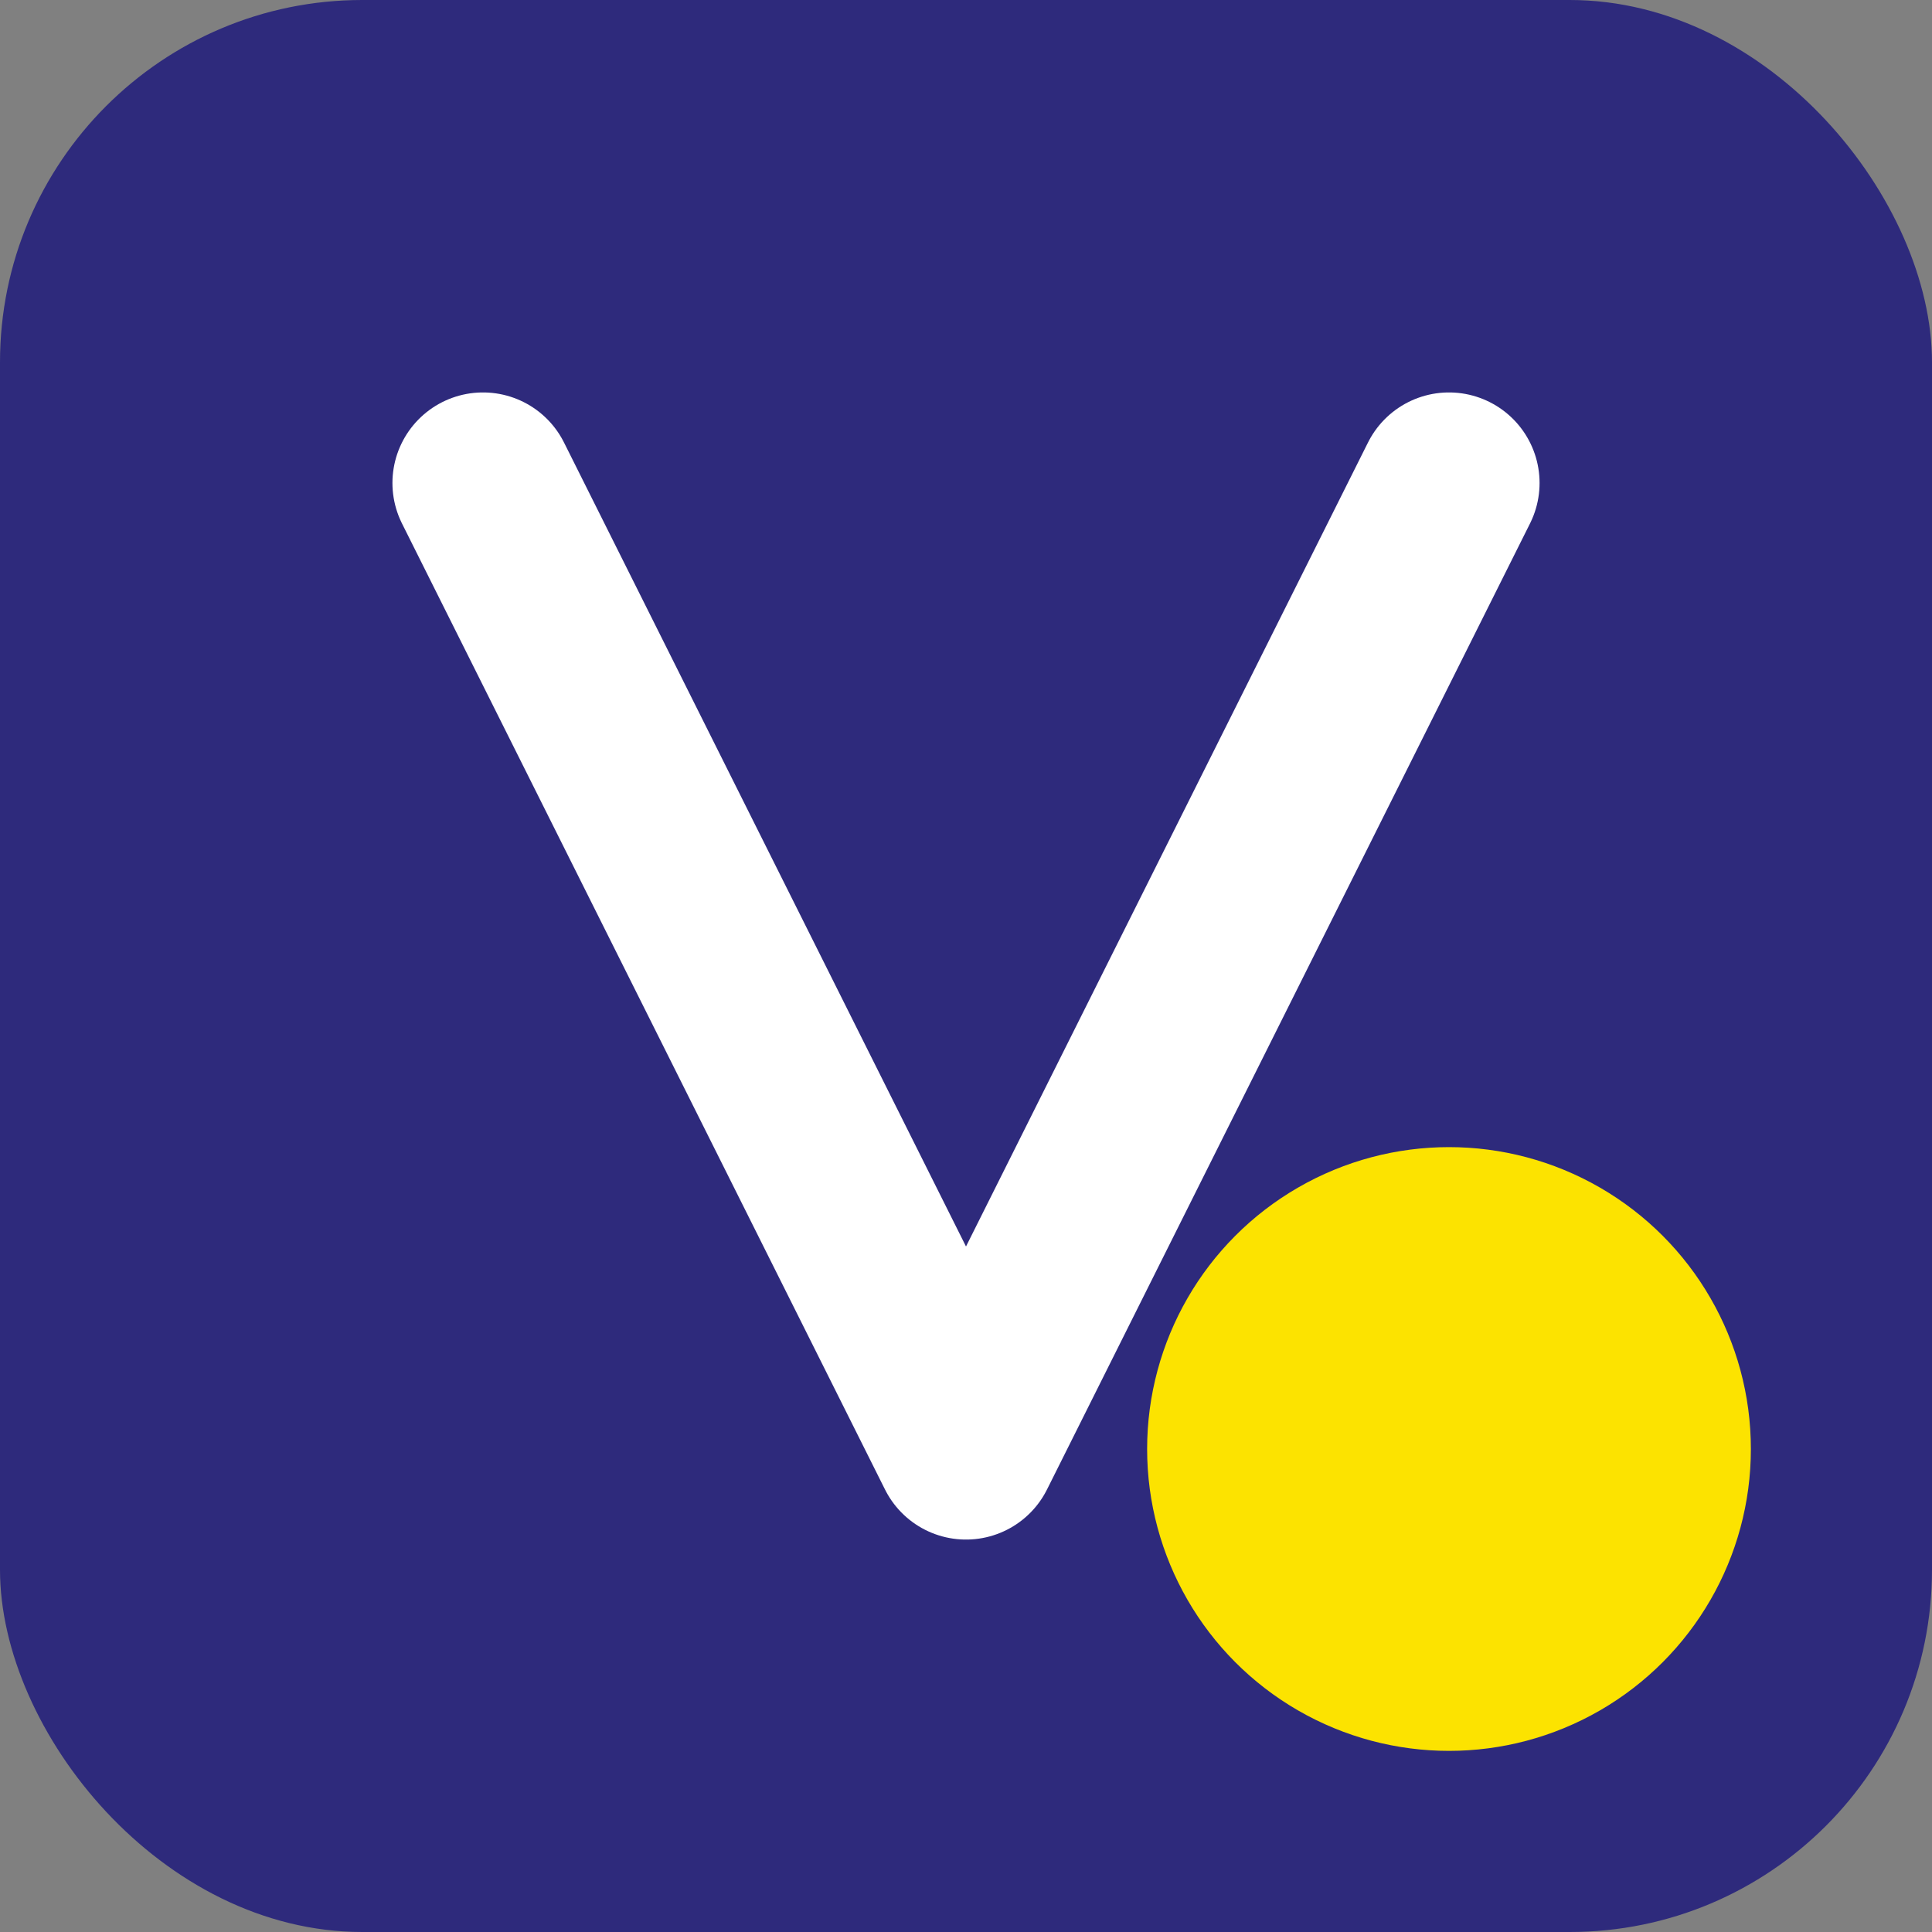
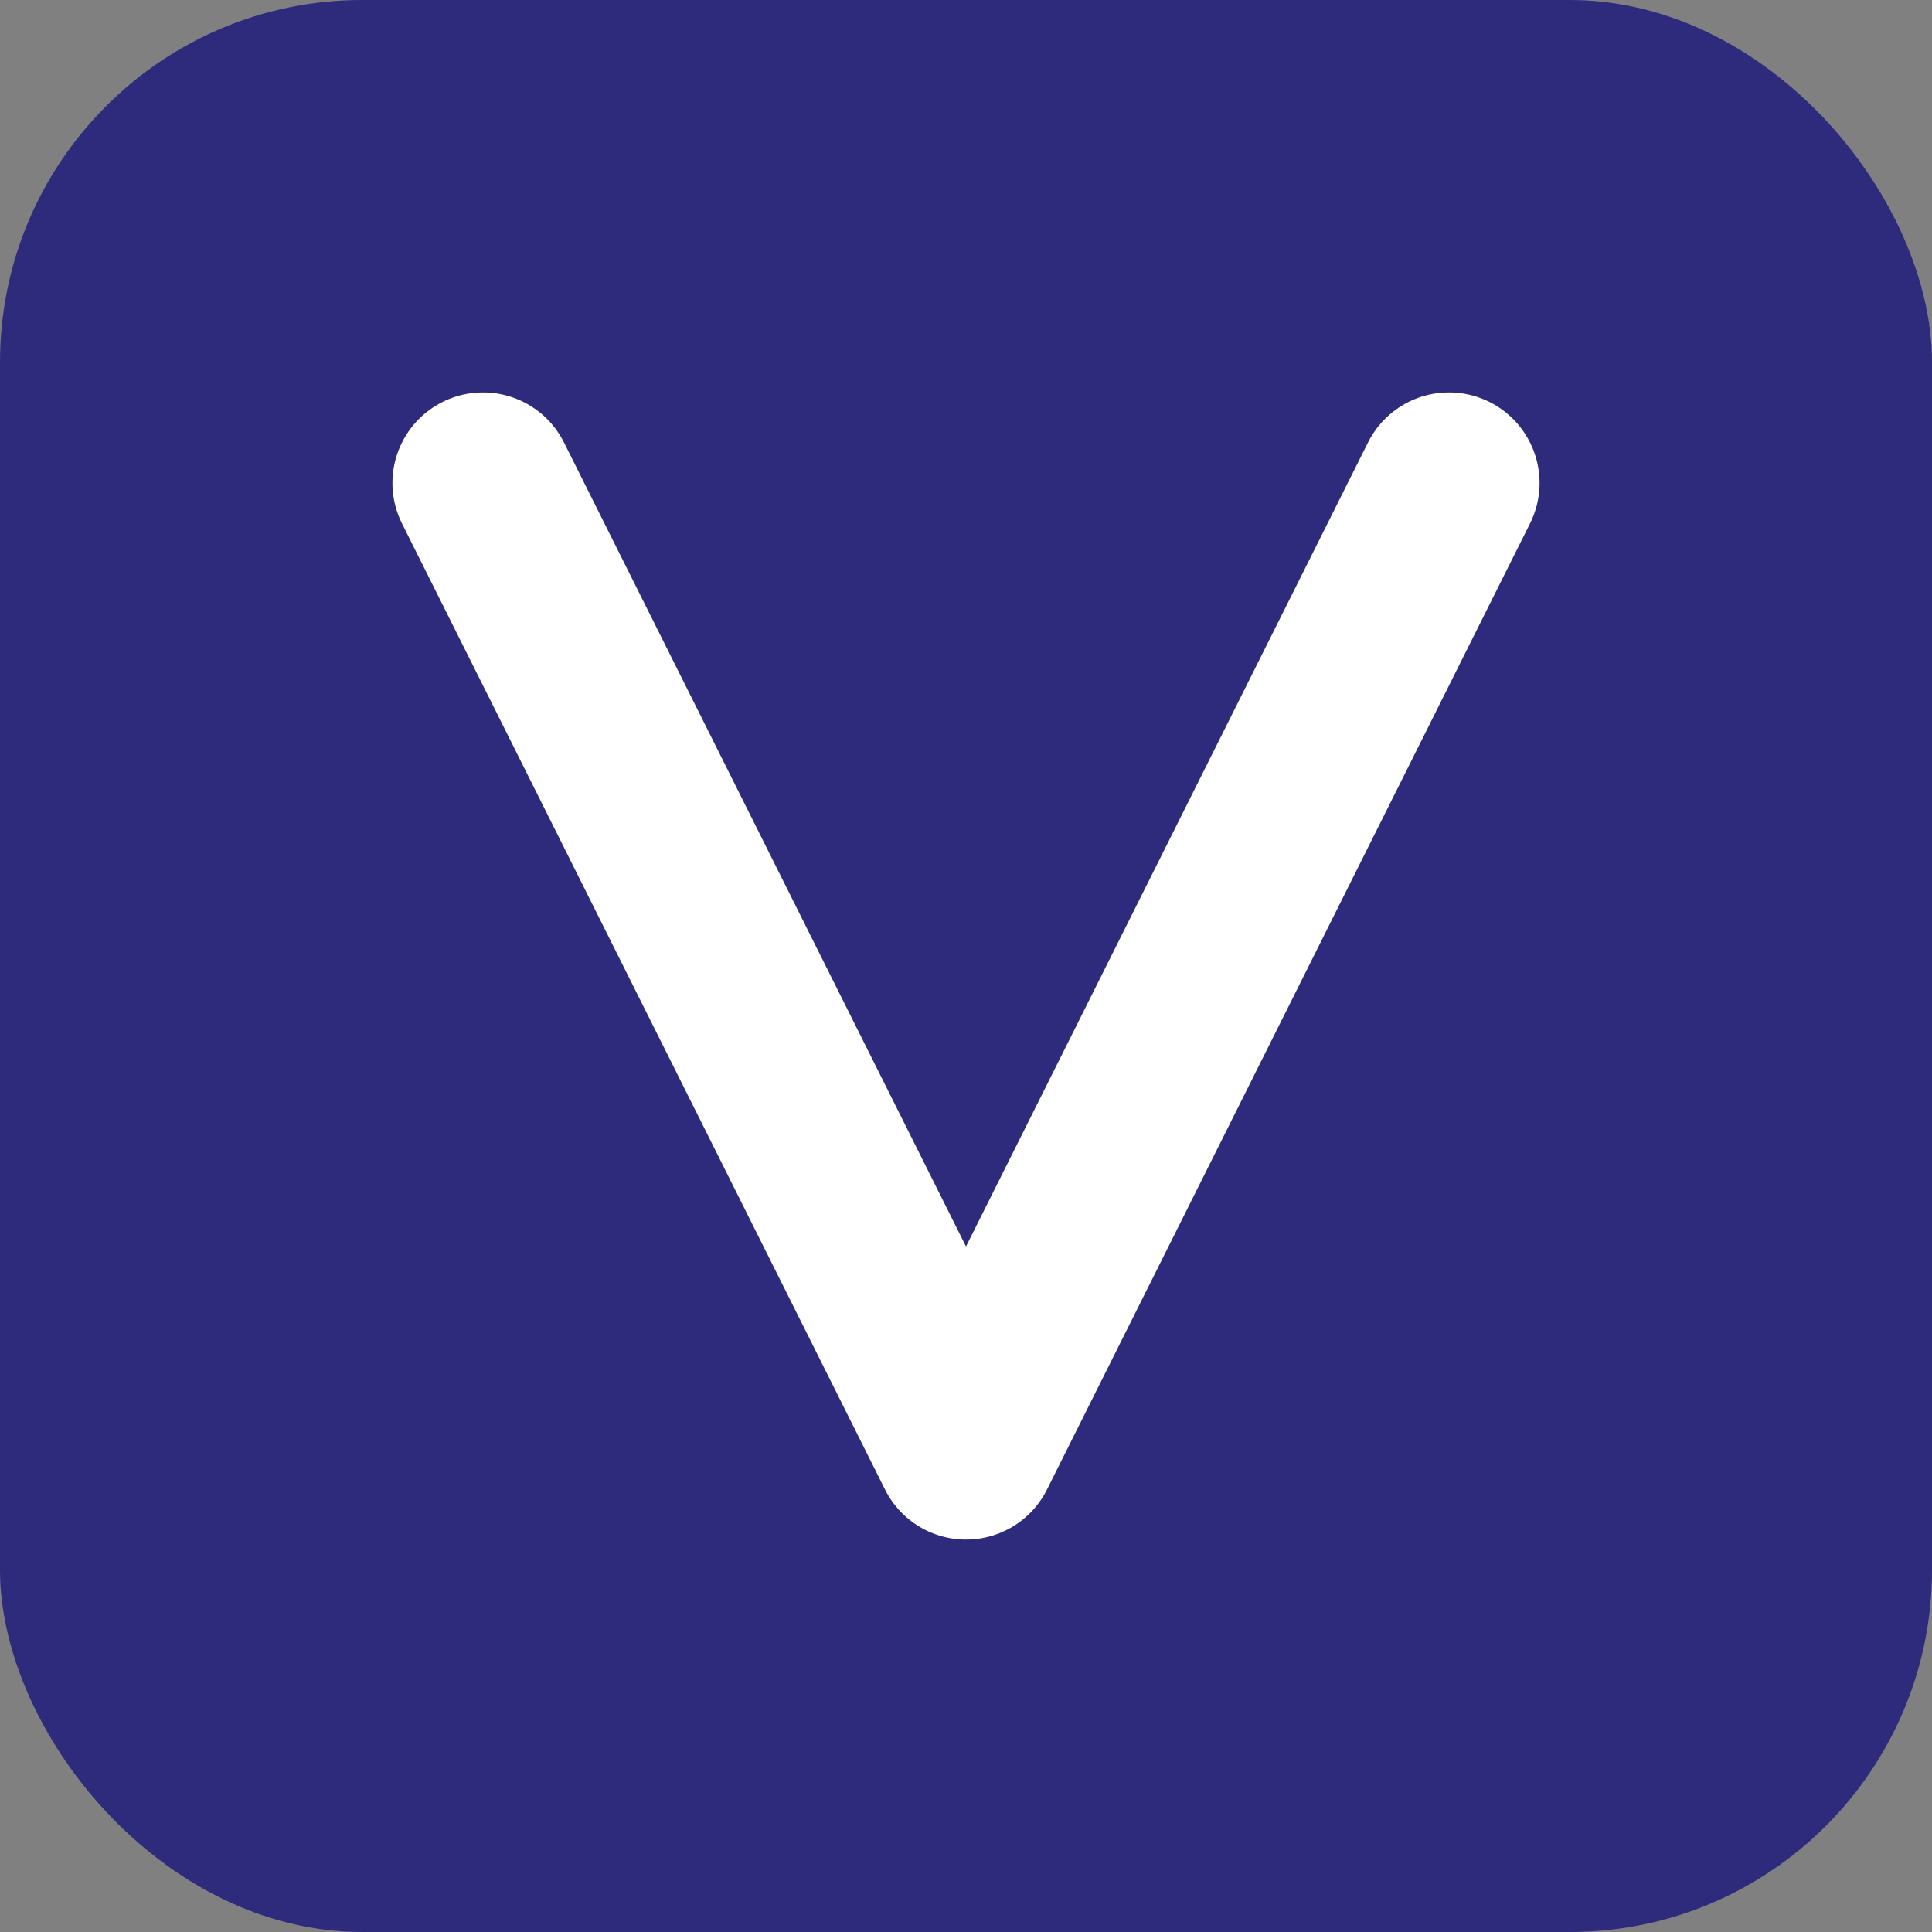
<svg xmlns="http://www.w3.org/2000/svg" width="32" height="32" viewBox="0 0 32 32" fill="none">
  <rect x="0" y="0" width="32" height="32" fill="#808080" stroke="none" />
  <rect width="32" height="32" rx="6" fill="#2E2A7C" />
  <path d="M8 8L16 24L24 8" stroke="#FFFFFF" stroke-width="3" stroke-linecap="round" stroke-linejoin="round" />
-   <circle cx="24" cy="24" r="5" fill="#FCE300" />
</svg>